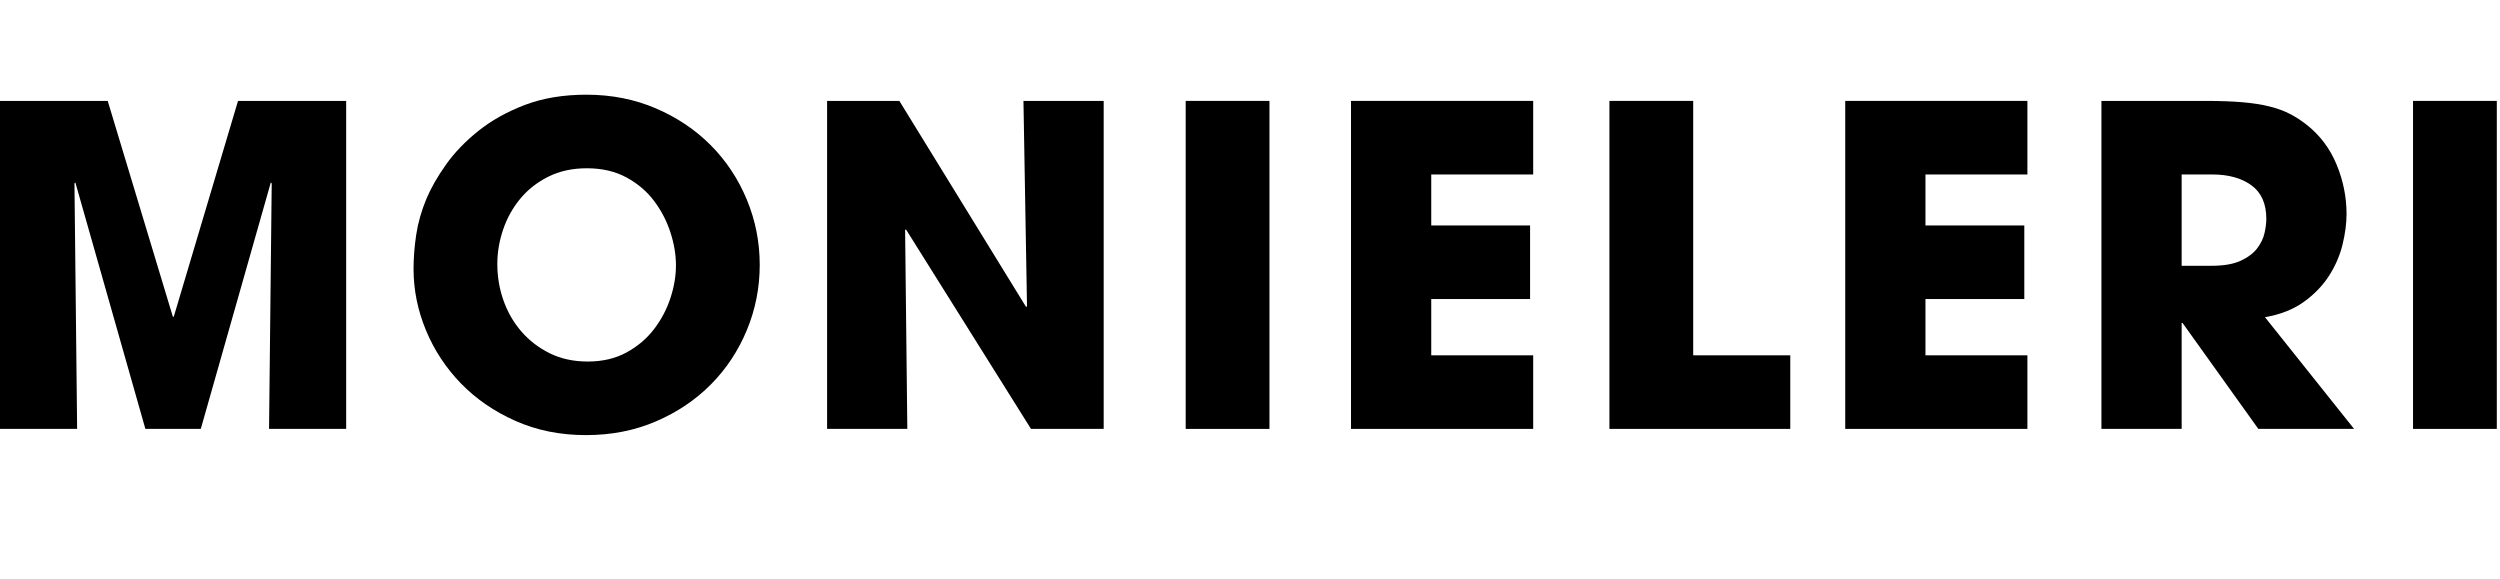
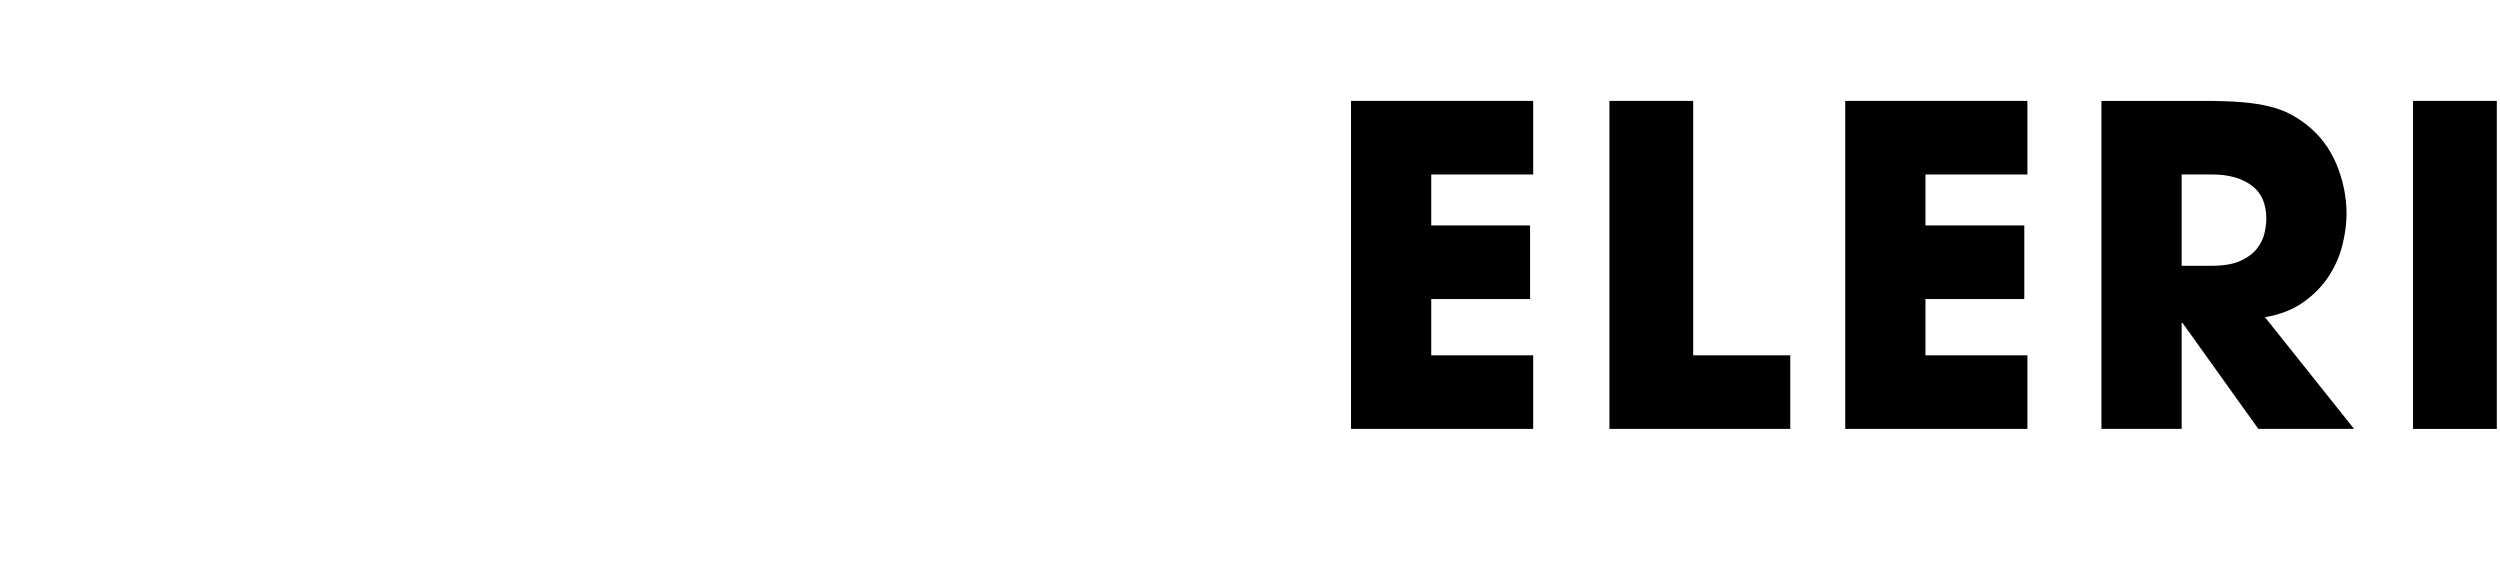
<svg xmlns="http://www.w3.org/2000/svg" width="100%" height="100%" viewBox="0 0 302 70" version="1.1" xml:space="preserve" style="fill-rule:evenodd;clip-rule:evenodd;stroke-linejoin:round;stroke-miterlimit:1.414;">
  <g>
    <g transform="matrix(1,0,0,1,0,11.439)">
-       <path d="M0,0.75L13.011,0.75L20.882,26.826L20.989,26.826L28.753,0.75L41.818,0.75L41.818,40.372L32.501,40.372L32.823,10.709L32.715,10.602L24.255,40.372L17.562,40.372L9.102,10.602L8.995,10.709L9.317,40.372L0,40.372L0,0.75Z" style="fill-rule:nonzero;" />
-     </g>
+       </g>
    <g transform="matrix(1,0,0,1,0,11.439)">
-       <path d="M60.076,20.454C60.076,21.989 60.326,23.461 60.826,24.871C61.326,26.281 62.049,27.531 62.995,28.619C63.941,29.708 65.083,30.583 66.421,31.243C67.76,31.903 69.286,32.234 70.999,32.234C72.784,32.234 74.346,31.868 75.685,31.136C77.023,30.404 78.13,29.467 79.004,28.325C79.879,27.183 80.539,25.933 80.985,24.577C81.432,23.22 81.655,21.9 81.655,20.614C81.655,19.329 81.432,18 80.985,16.625C80.539,15.251 79.879,13.984 79.004,12.824C78.13,11.664 77.014,10.718 75.658,9.986C74.301,9.254 72.713,8.888 70.892,8.888C69.143,8.888 67.591,9.227 66.234,9.906C64.878,10.584 63.744,11.476 62.834,12.583C61.924,13.689 61.237,14.93 60.773,16.304C60.309,17.678 60.076,19.062 60.076,20.454ZM51.509,12.583C52.045,11.298 52.83,9.924 53.865,8.46C54.901,6.996 56.212,5.631 57.801,4.364C59.389,3.097 61.263,2.053 63.423,1.232C65.583,0.411 68.055,0 70.839,0C73.873,0 76.675,0.553 79.245,1.66C81.815,2.766 84.029,4.257 85.885,6.131C87.741,8.005 89.187,10.191 90.222,12.69C91.257,15.189 91.775,17.812 91.775,20.561C91.775,23.31 91.257,25.933 90.222,28.432C89.187,30.931 87.741,33.117 85.885,34.991C84.029,36.865 81.815,38.355 79.245,39.462C76.675,40.569 73.855,41.122 70.785,41.122C67.68,41.122 64.842,40.551 62.272,39.408C59.702,38.266 57.506,36.758 55.686,34.884C53.865,33.01 52.455,30.868 51.456,28.459C50.456,26.049 49.957,23.577 49.957,21.043C49.957,19.722 50.064,18.348 50.278,16.92C50.492,15.492 50.903,14.046 51.509,12.583Z" style="fill-rule:nonzero;" />
-     </g>
+       </g>
    <g transform="matrix(1,0,0,1,0,11.439)">
-       <path d="M99.913,0.75L108.641,0.75L123.955,25.648L124.062,25.541L123.633,0.75L133.325,0.75L133.325,40.372L124.544,40.372L109.444,16.277L109.337,16.331L109.605,40.372L99.913,40.372L99.913,0.75Z" style="fill-rule:nonzero;" />
-     </g>
+       </g>
    <g transform="matrix(1,0,0,1,0,11.439)">
-       <rect x="143.231" y="0.75" width="10.12" height="39.623" />
-     </g>
+       </g>
    <g transform="matrix(1,0,0,1,0,11.439)">
      <path d="M163.202,0.75L185.209,0.75L185.209,9.638L172.894,9.638L172.894,15.796L184.834,15.796L184.834,24.684L172.894,24.684L172.894,31.484L185.209,31.484L185.209,40.372L163.202,40.372L163.202,0.75Z" style="fill-rule:nonzero;" />
    </g>
    <g transform="matrix(1,0,0,1,0,11.439)">
      <path d="M194.419,0.75L204.539,0.75L204.539,31.484L216.265,31.484L216.265,40.372L194.419,40.372L194.419,0.75Z" style="fill-rule:nonzero;" />
    </g>
    <g transform="matrix(1,0,0,1,0,11.439)">
      <path d="M222.904,0.75L244.911,0.75L244.911,9.638L232.596,9.638L232.596,15.796L244.536,15.796L244.536,24.684L232.596,24.684L232.596,31.484L244.911,31.484L244.911,40.372L222.904,40.372L222.904,0.75Z" style="fill-rule:nonzero;" />
    </g>
    <g transform="matrix(1,0,0,1,0,11.439)">
      <path d="M263.544,20.668L267.132,20.668C268.631,20.668 269.818,20.463 270.692,20.052C271.567,19.642 272.227,19.142 272.673,18.553C273.12,17.964 273.414,17.348 273.557,16.706C273.7,16.063 273.771,15.492 273.771,14.992C273.771,13.172 273.173,11.824 271.977,10.95C270.782,10.075 269.202,9.638 267.239,9.638L263.544,9.638L263.544,20.668ZM253.853,0.75L266.382,0.75C268.131,0.75 269.63,0.803 270.88,0.91C272.129,1.017 273.218,1.187 274.146,1.419C275.074,1.651 275.886,1.945 276.582,2.302C277.278,2.659 277.948,3.088 278.59,3.587C280.232,4.873 281.455,6.488 282.258,8.433C283.061,10.379 283.463,12.369 283.463,14.403C283.463,15.546 283.302,16.777 282.981,18.098C282.659,19.419 282.115,20.677 281.348,21.873C280.58,23.069 279.563,24.122 278.296,25.032C277.028,25.942 275.467,26.558 273.61,26.879L284.373,40.372L272.807,40.372L263.651,27.575L263.544,27.575L263.544,40.372L253.853,40.372L253.853,0.75Z" style="fill-rule:nonzero;" />
    </g>
    <g transform="matrix(1,0,0,1,0,11.439)">
      <rect x="291.494" y="0.75" width="10.12" height="39.623" />
    </g>
  </g>
</svg>